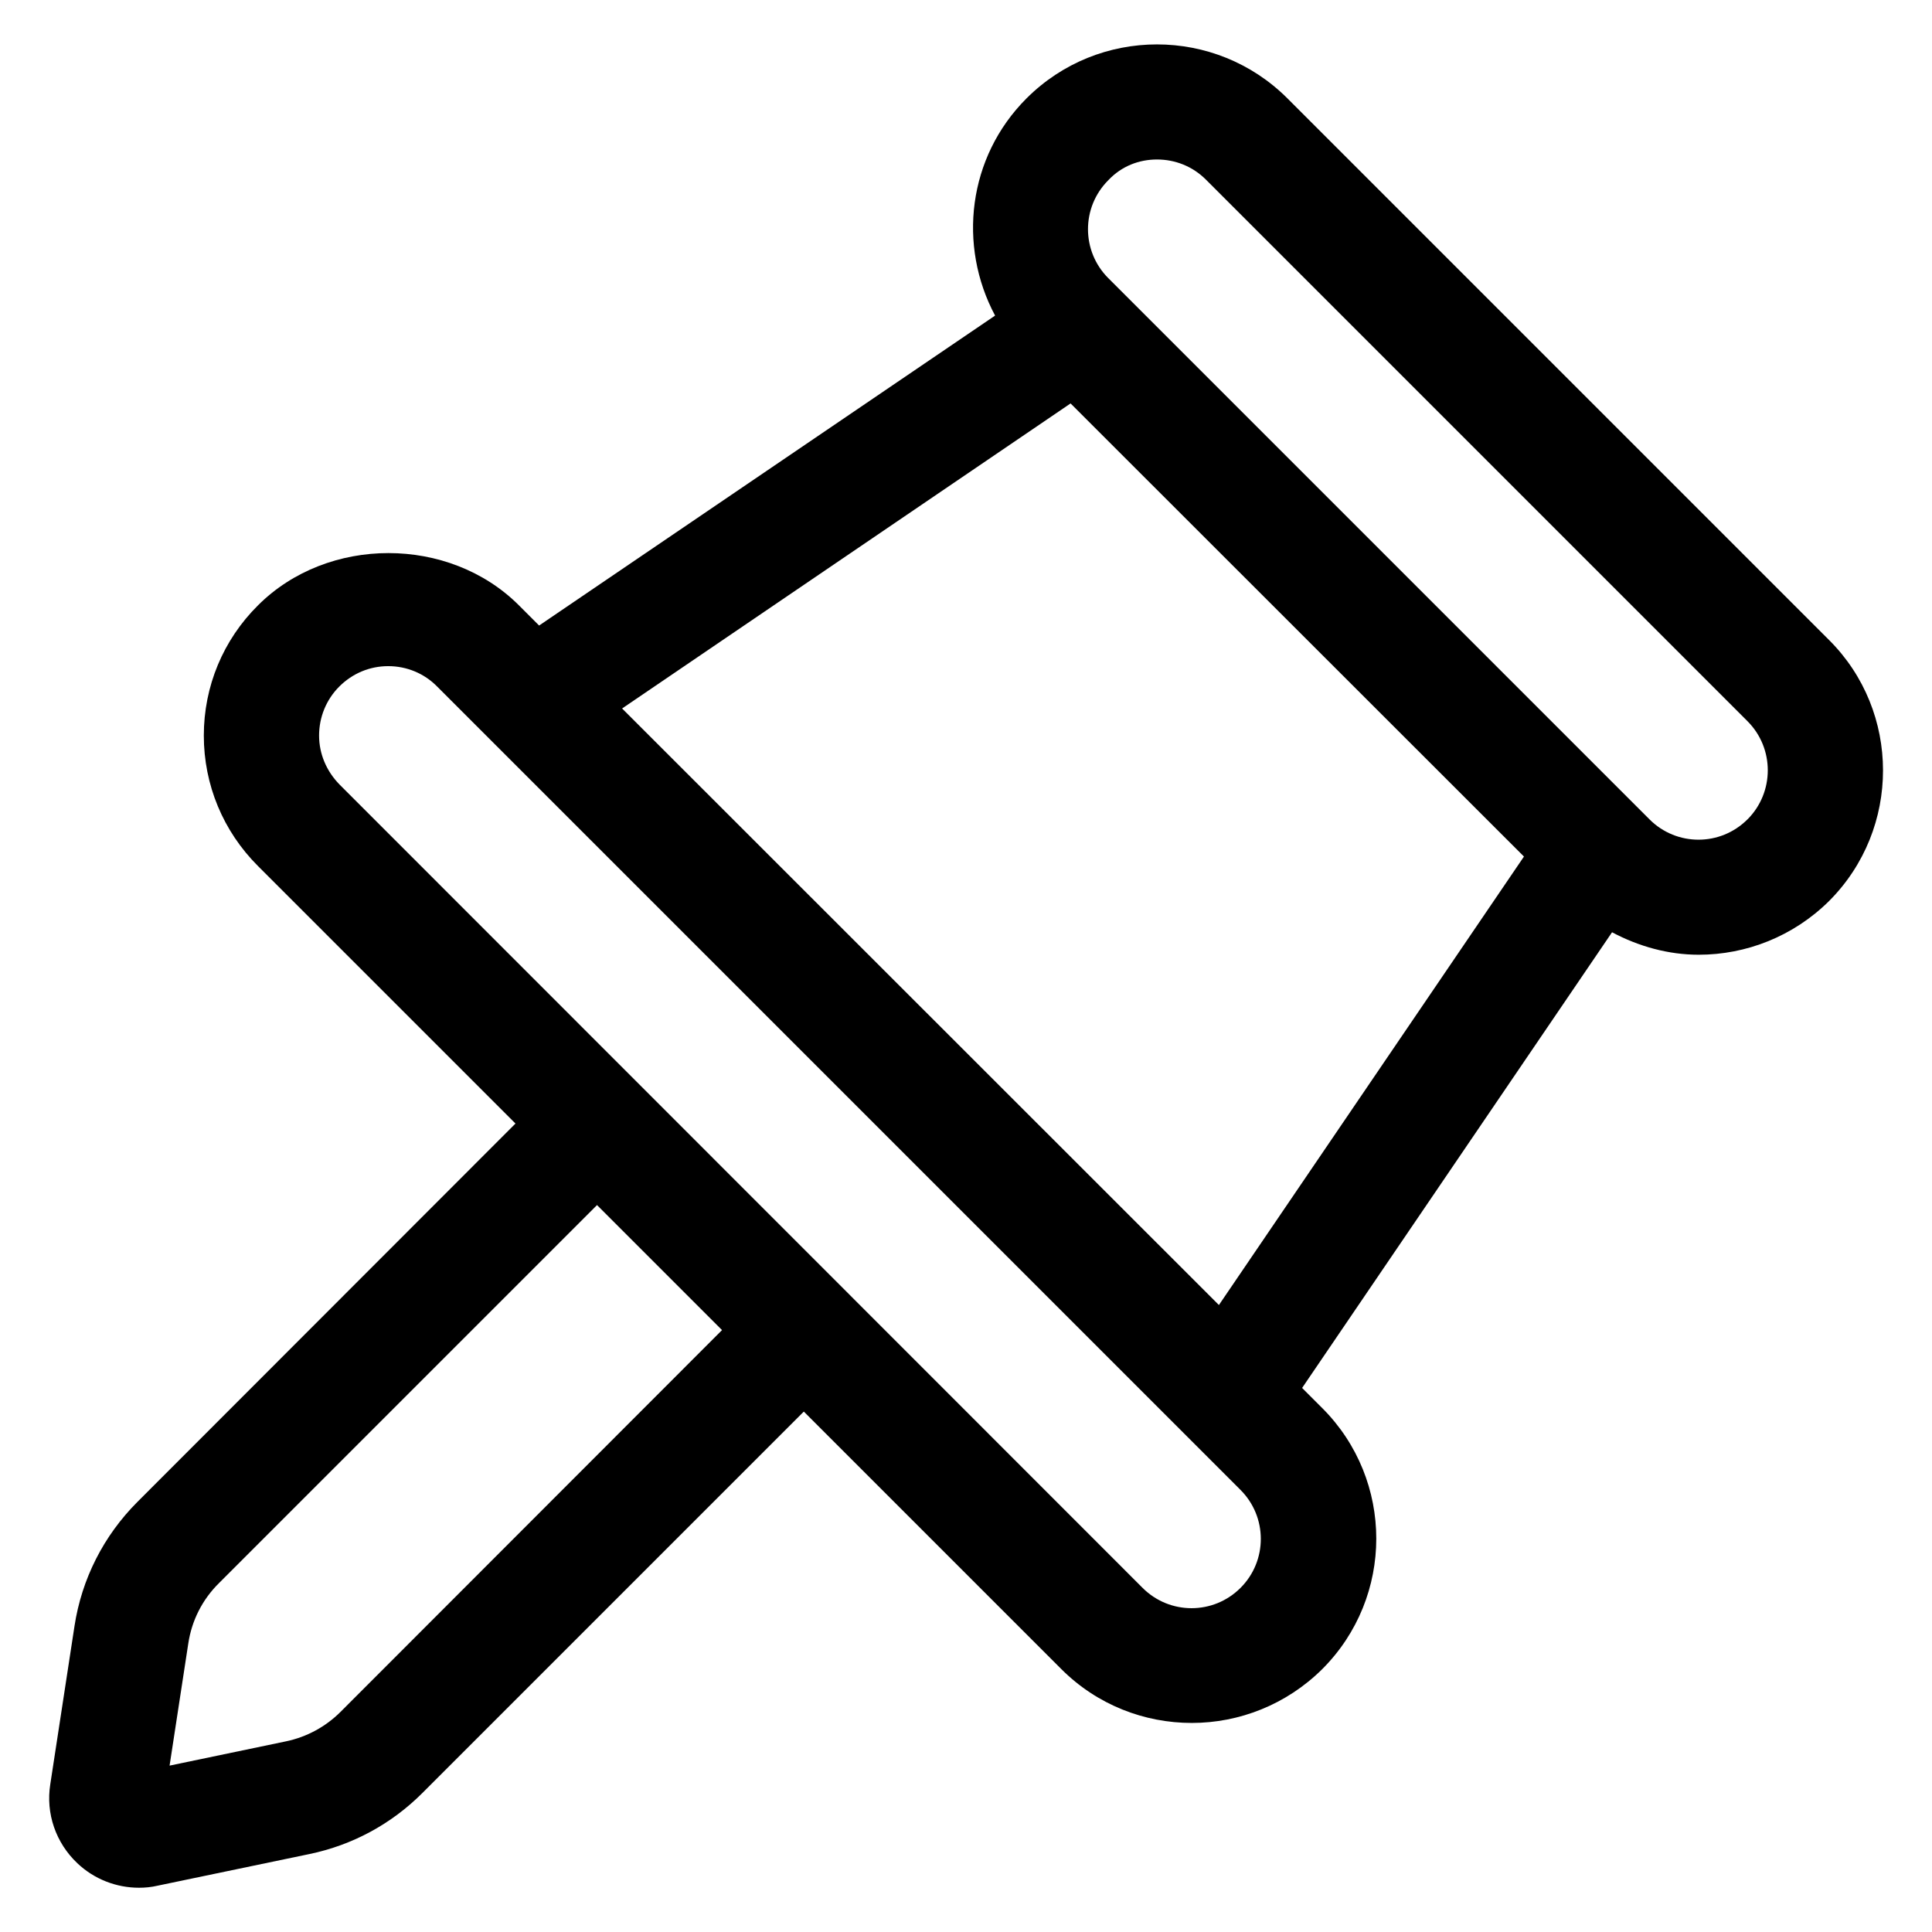
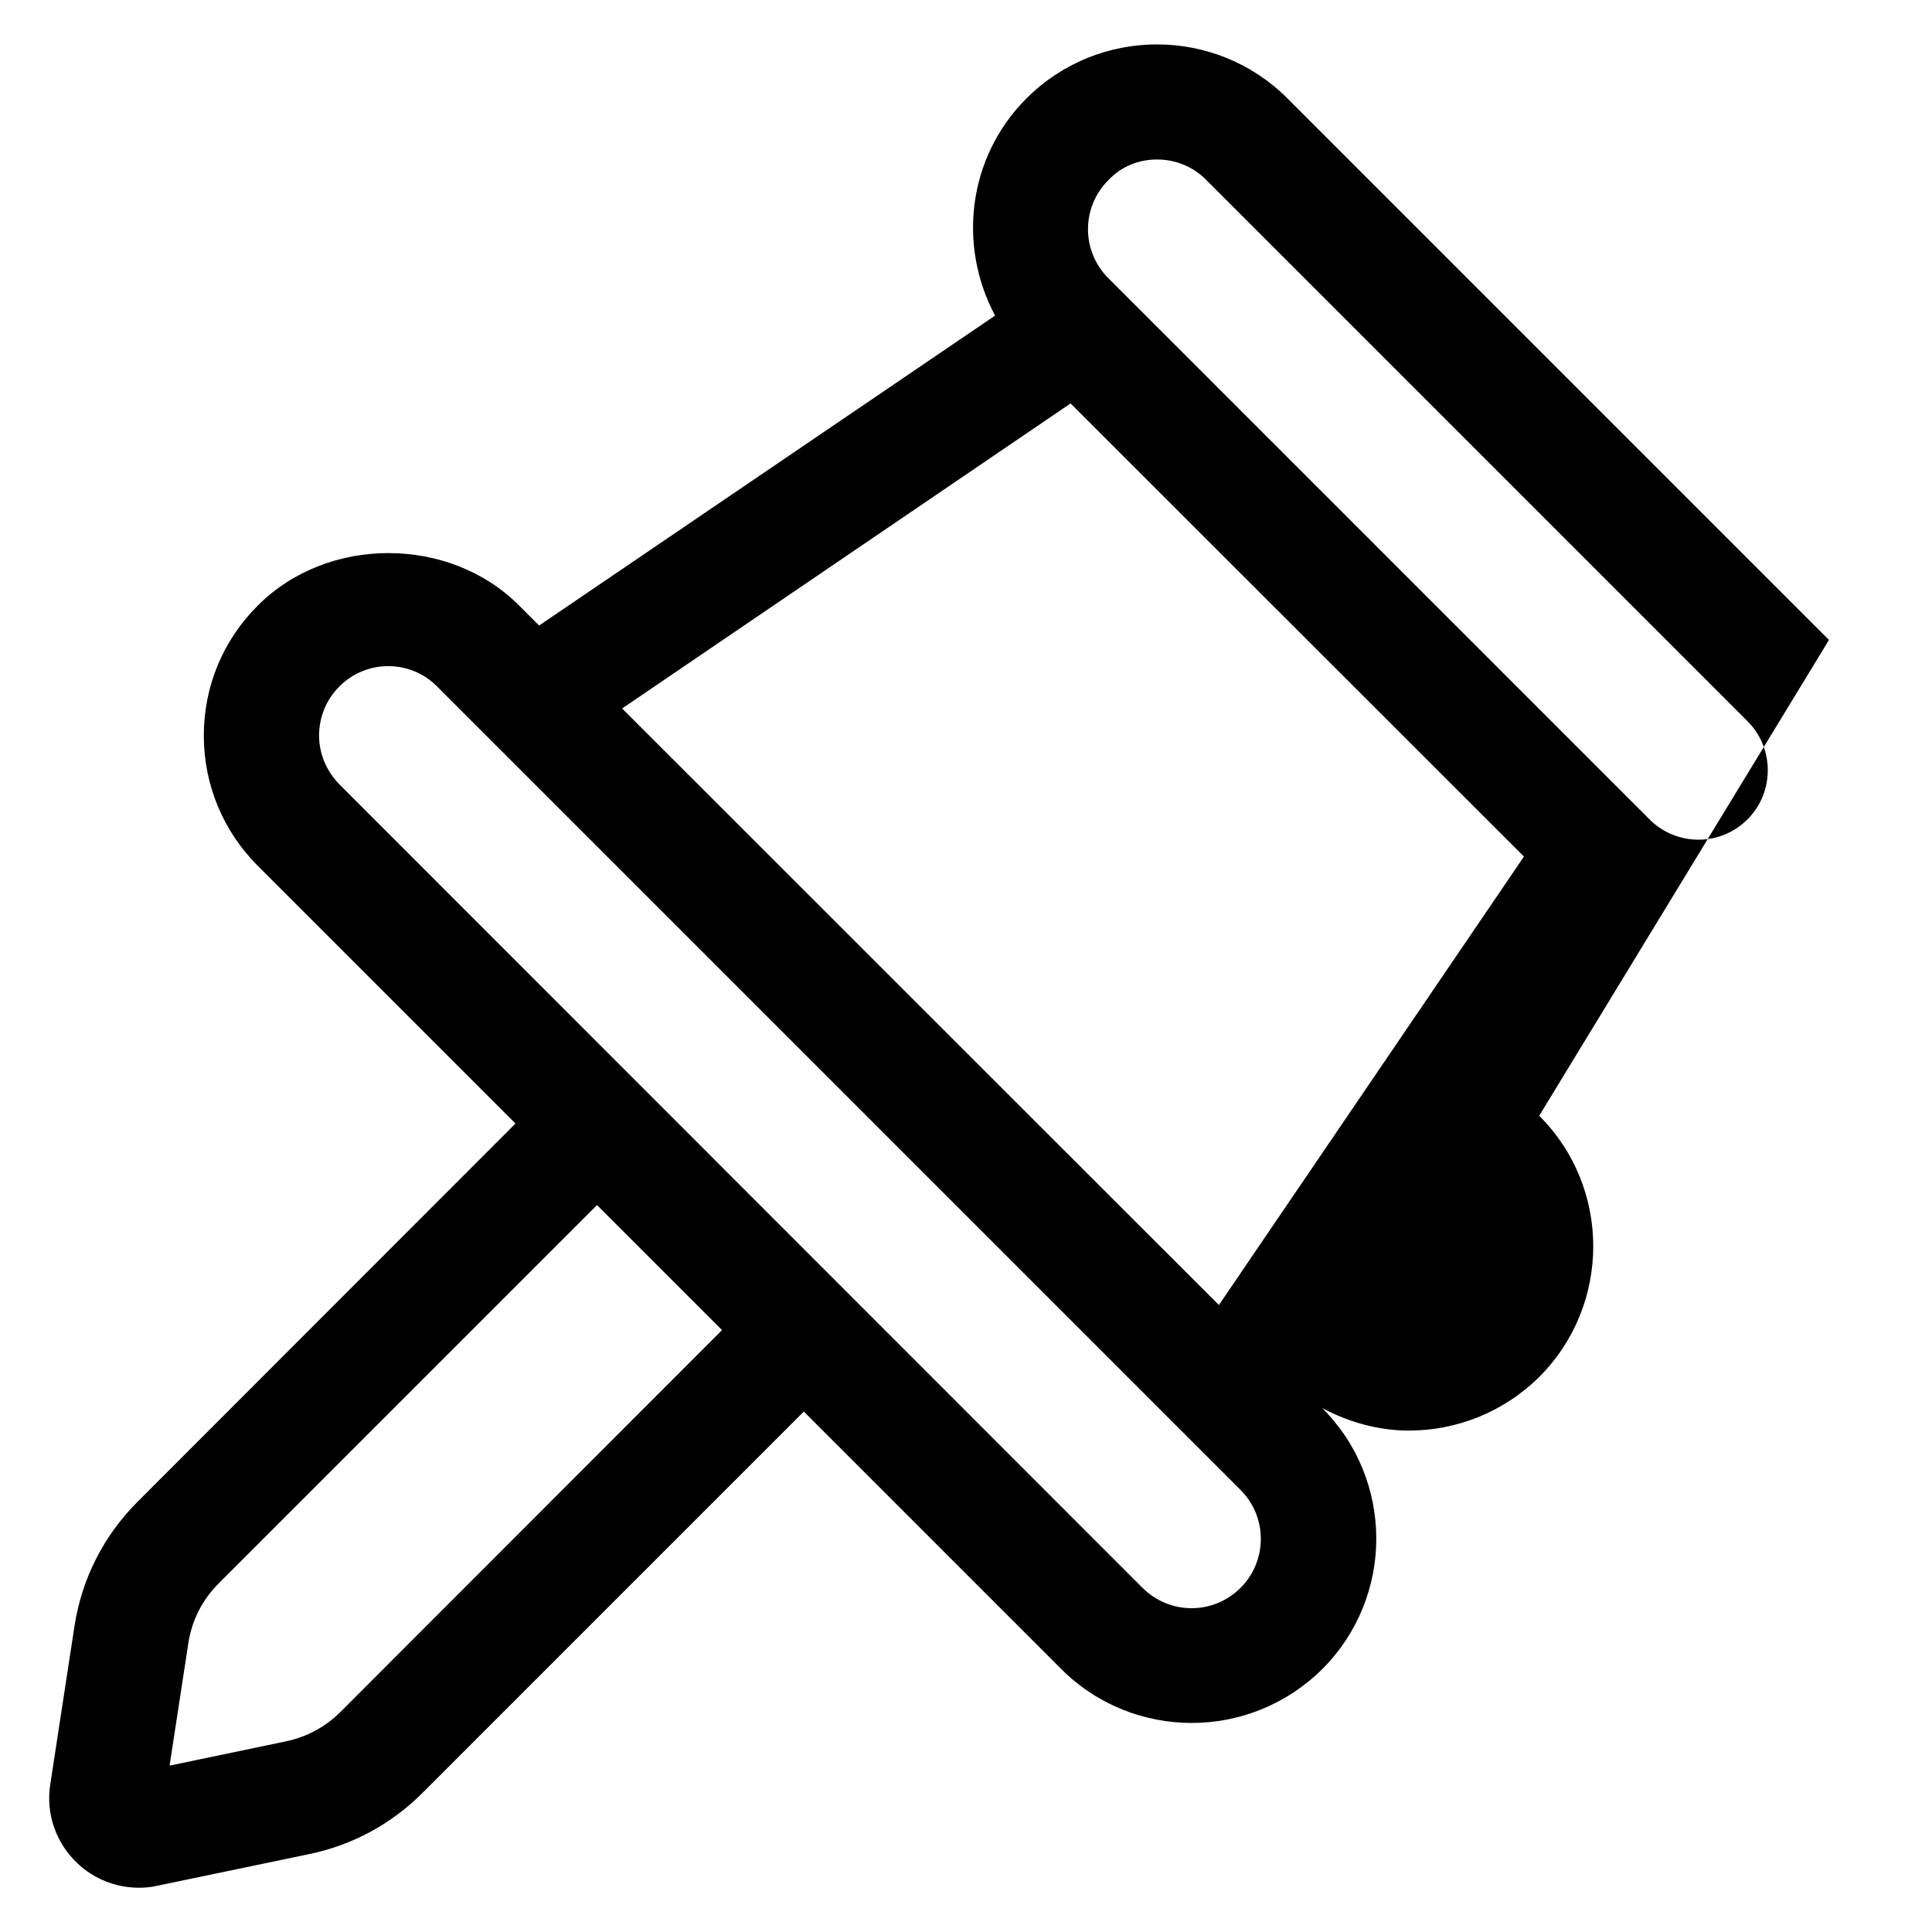
<svg xmlns="http://www.w3.org/2000/svg" fill="#000000" width="800px" height="800px" version="1.1" viewBox="144 144 512 512">
-   <path d="m628.7 313.59-143.51-143.51c-19.082-19.082-50.074-19.082-69.16 0-15.574 15.574-18.242 39.008-8.32 57.555l-120.84 82.137-5.344-5.344c-18.473-18.473-50.688-18.473-69.16 0-9.234 9.16-14.352 21.453-14.352 34.504 0 13.055 5.113 25.344 14.352 34.578l68.242 68.242-100.15 100.23c-9.008 9.008-14.809 20.457-16.719 32.977l-6.414 41.906c-1.223 7.711 1.449 15.496 7.176 20.914 4.43 4.203 10.309 6.492 16.336 6.492 1.602 0 3.281-0.152 4.887-0.535l40.305-8.398c11.375-2.367 21.68-7.938 29.922-16.184l101.07-101.07 68.242 68.242c9.543 9.543 22.062 14.273 34.578 14.273 12.52 0 25.039-4.809 34.578-14.273 19.082-19.082 19.082-50.074 0-69.16l-5.344-5.344 82.137-120.76c7.176 3.816 15.039 5.953 22.977 5.953 12.52 0 25.039-4.809 34.578-14.273 19.016-19.078 19.016-50.148-0.066-69.156zm-394.42 284.04c-3.969 3.969-9.008 6.719-14.578 7.863l-30.762 6.414 4.957-32.367c0.918-6.106 3.742-11.68 8.168-16.031l100.15-100.15 33.129 33.129zm238.47-32.824c-7.176 7.176-18.777 7.176-25.953 0l-212.82-212.9c-3.434-3.512-5.418-8.09-5.418-12.977 0-4.887 1.91-9.543 5.344-12.977 3.512-3.512 8.09-5.418 12.977-5.418 4.887 0 9.543 1.91 12.977 5.418l212.82 212.82c7.254 7.176 7.254 18.855 0.078 26.031zm-5.727-74.961-158.16-158.09 118.85-80.84 120.15 120.08zm140.07-128.7c-7.176 7.176-18.777 7.176-25.953 0l-143.43-143.43c-7.176-7.176-7.176-18.777 0-25.953 3.512-3.742 8.168-5.496 12.902-5.496s9.391 1.754 12.977 5.344l143.51 143.51c7.176 7.176 7.176 18.855 0 26.031z" />
+   <path d="m628.7 313.59-143.51-143.51c-19.082-19.082-50.074-19.082-69.16 0-15.574 15.574-18.242 39.008-8.32 57.555l-120.84 82.137-5.344-5.344c-18.473-18.473-50.688-18.473-69.16 0-9.234 9.16-14.352 21.453-14.352 34.504 0 13.055 5.113 25.344 14.352 34.578l68.242 68.242-100.15 100.23c-9.008 9.008-14.809 20.457-16.719 32.977l-6.414 41.906c-1.223 7.711 1.449 15.496 7.176 20.914 4.43 4.203 10.309 6.492 16.336 6.492 1.602 0 3.281-0.152 4.887-0.535l40.305-8.398c11.375-2.367 21.68-7.938 29.922-16.184l101.07-101.07 68.242 68.242c9.543 9.543 22.062 14.273 34.578 14.273 12.52 0 25.039-4.809 34.578-14.273 19.082-19.082 19.082-50.074 0-69.16c7.176 3.816 15.039 5.953 22.977 5.953 12.52 0 25.039-4.809 34.578-14.273 19.016-19.078 19.016-50.148-0.066-69.156zm-394.42 284.04c-3.969 3.969-9.008 6.719-14.578 7.863l-30.762 6.414 4.957-32.367c0.918-6.106 3.742-11.68 8.168-16.031l100.15-100.15 33.129 33.129zm238.47-32.824c-7.176 7.176-18.777 7.176-25.953 0l-212.82-212.9c-3.434-3.512-5.418-8.09-5.418-12.977 0-4.887 1.91-9.543 5.344-12.977 3.512-3.512 8.09-5.418 12.977-5.418 4.887 0 9.543 1.91 12.977 5.418l212.82 212.82c7.254 7.176 7.254 18.855 0.078 26.031zm-5.727-74.961-158.16-158.09 118.85-80.84 120.15 120.08zm140.07-128.7c-7.176 7.176-18.777 7.176-25.953 0l-143.43-143.43c-7.176-7.176-7.176-18.777 0-25.953 3.512-3.742 8.168-5.496 12.902-5.496s9.391 1.754 12.977 5.344l143.51 143.51c7.176 7.176 7.176 18.855 0 26.031z" />
</svg>